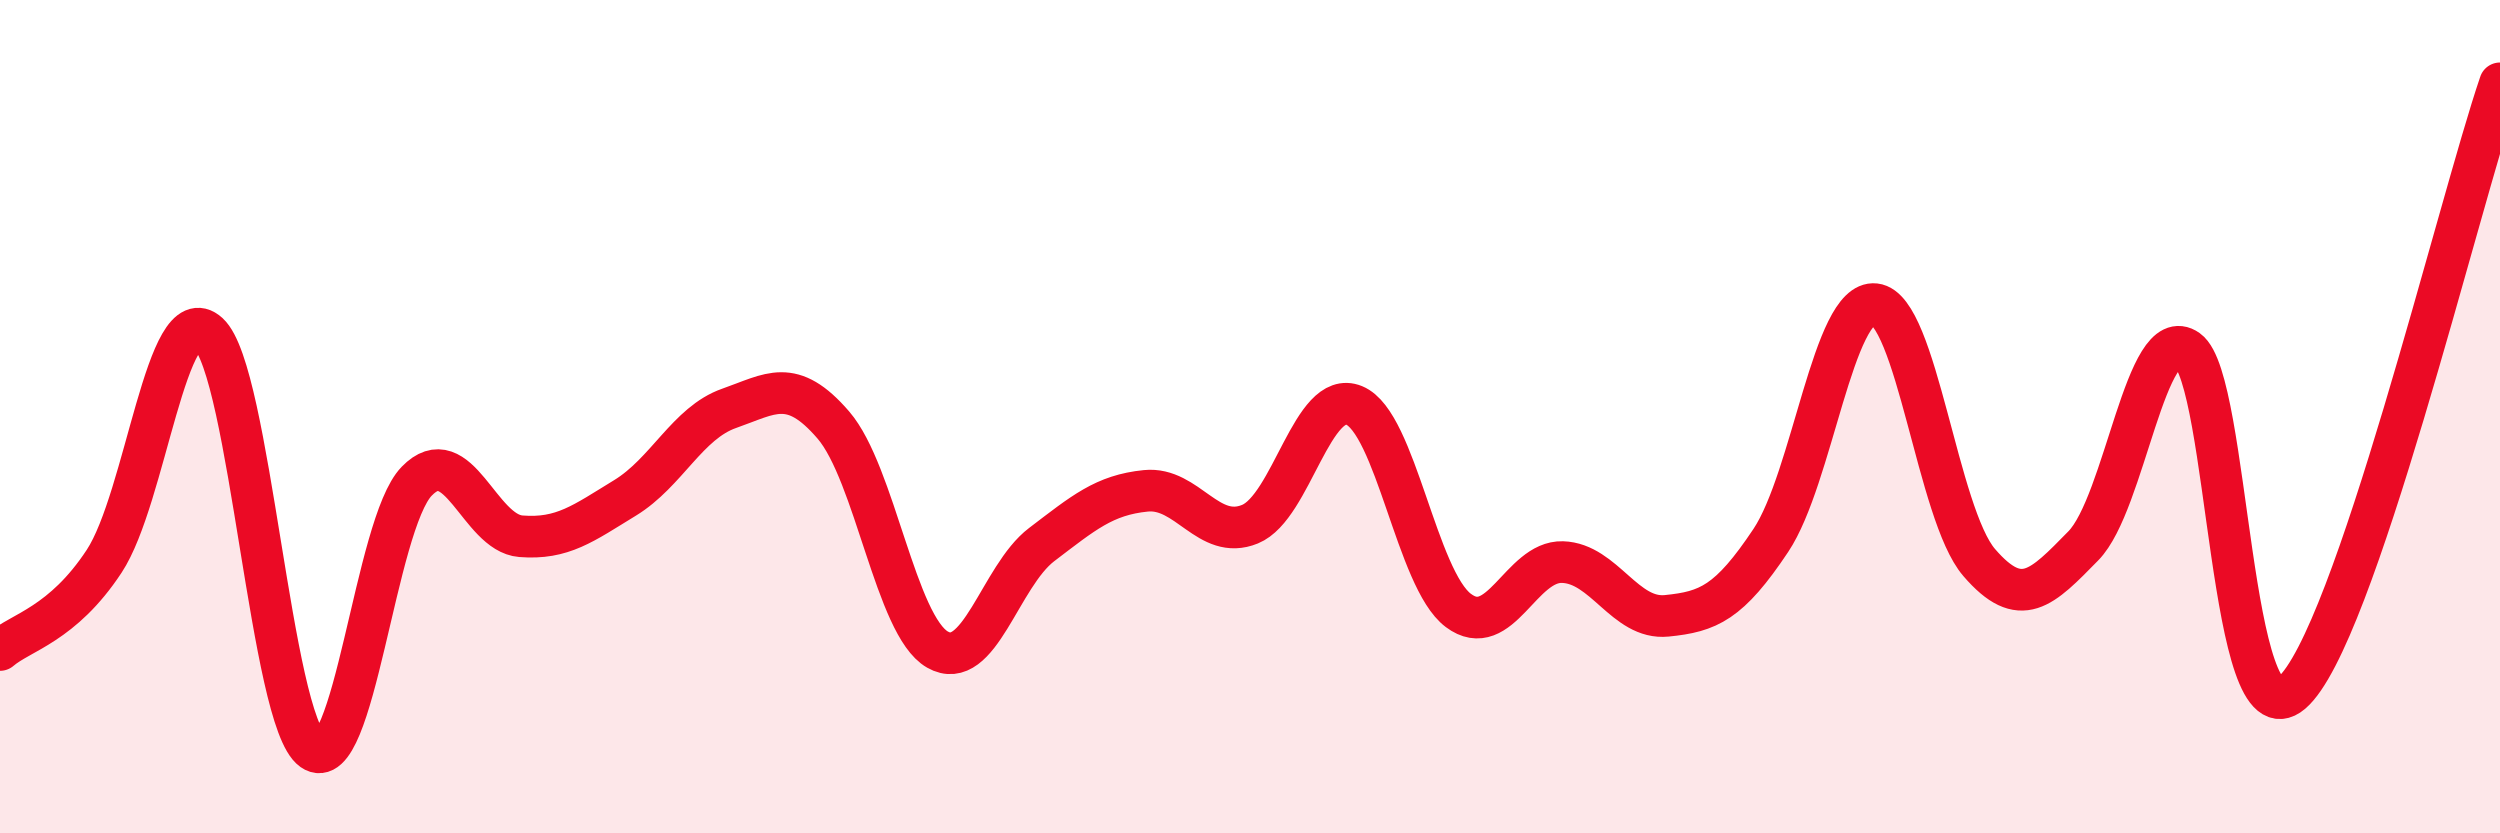
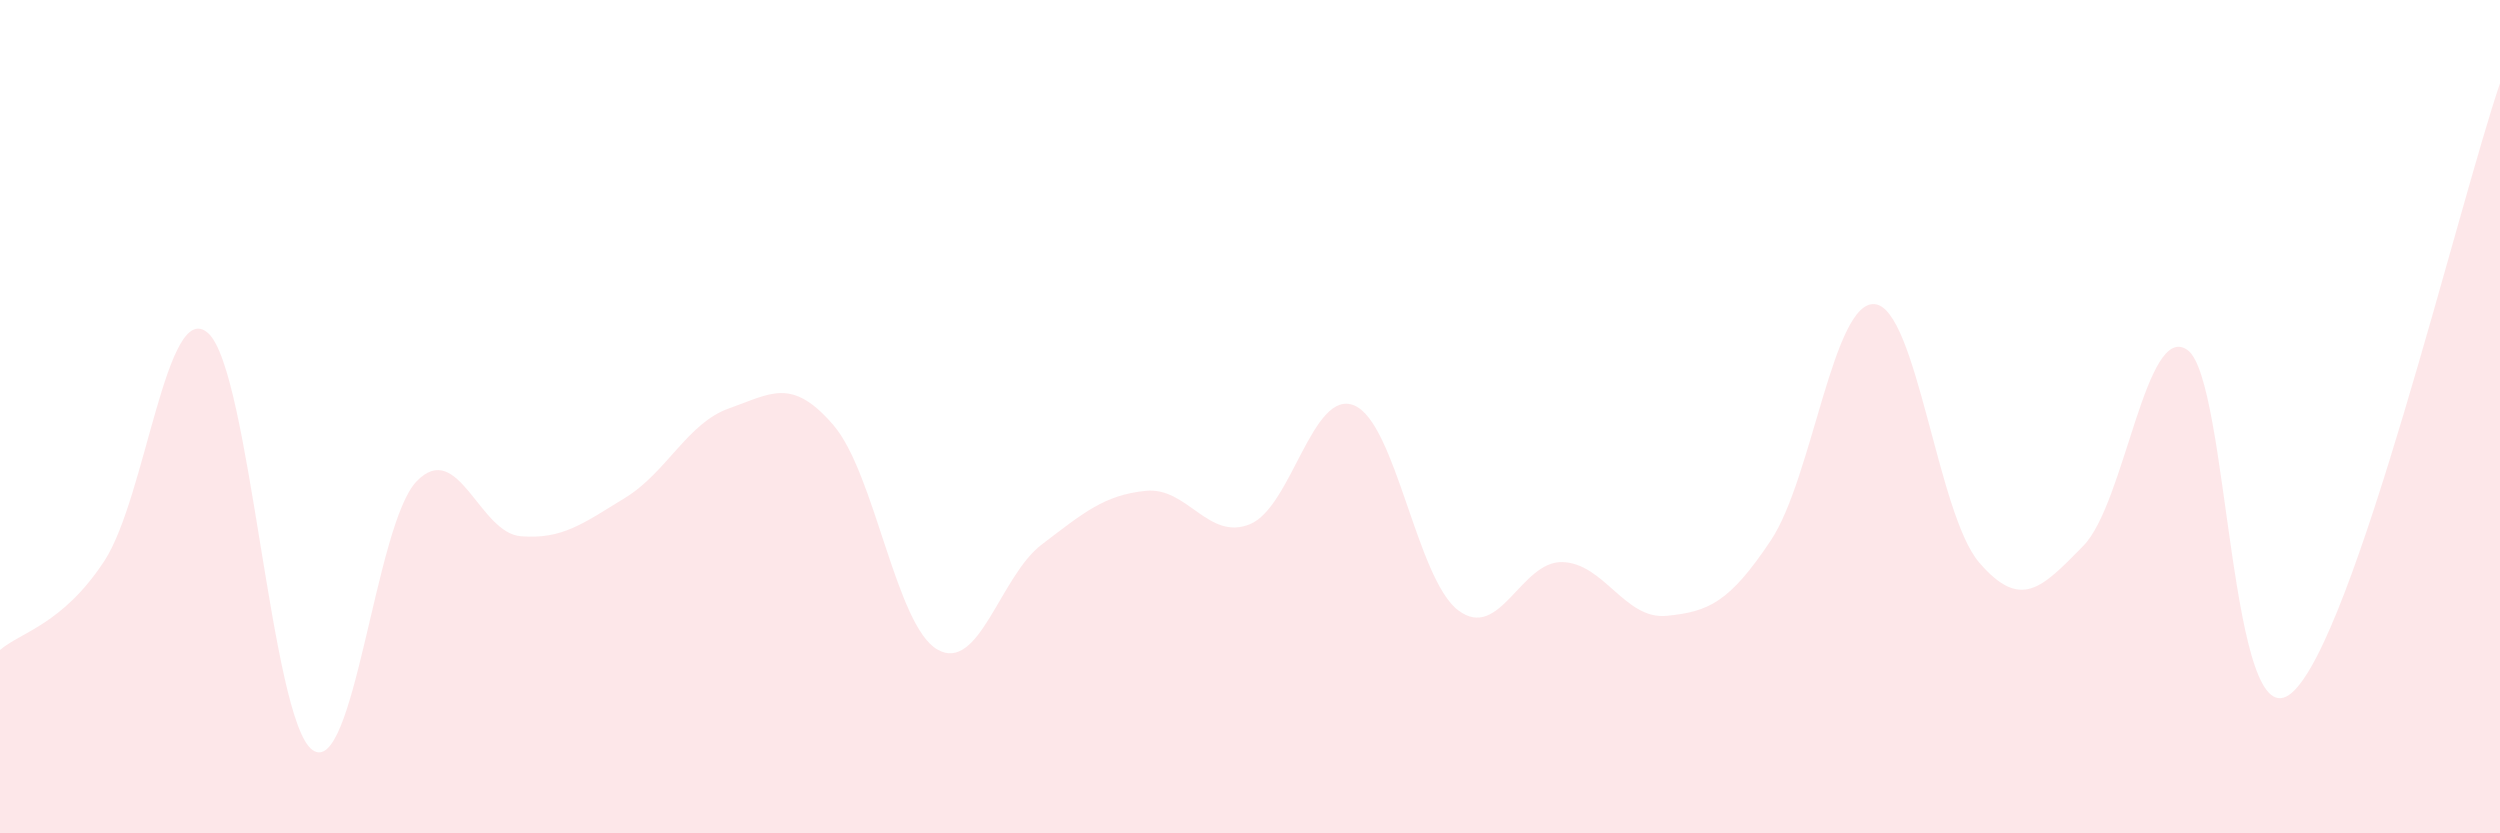
<svg xmlns="http://www.w3.org/2000/svg" width="60" height="20" viewBox="0 0 60 20">
  <path d="M 0,15.6 C 0.5,15.17 1.5,14.99 2.5,13.47 C 3.5,11.95 4,7.09 5,8 C 6,8.91 6.5,17.29 7.5,18 C 8.5,18.71 9,12.58 10,11.55 C 11,10.52 11.5,12.79 12.5,12.87 C 13.5,12.95 14,12.56 15,11.95 C 16,11.34 16.5,10.15 17.5,9.8 C 18.5,9.45 19,9.04 20,10.2 C 21,11.36 21.5,15.02 22.5,15.59 C 23.5,16.16 24,13.83 25,13.07 C 26,12.31 26.5,11.88 27.5,11.78 C 28.5,11.68 29,12.99 30,12.58 C 31,12.17 31.5,9.32 32.5,9.73 C 33.5,10.14 34,13.9 35,14.65 C 36,15.4 36.5,13.46 37.5,13.49 C 38.5,13.52 39,14.88 40,14.78 C 41,14.68 41.5,14.47 42.5,12.97 C 43.5,11.47 44,7.19 45,7.3 C 46,7.41 46.5,12.34 47.5,13.5 C 48.5,14.66 49,14.12 50,13.1 C 51,12.08 51.5,7.69 52.5,8.4 C 53.5,9.11 53.5,17.91 55,16.63 C 56.5,15.35 59,4.93 60,2L60 20L0 20Z" fill="#EB0A25" opacity="0.1" stroke-linecap="round" stroke-linejoin="round" />
-   <path d="M 0,15.6 C 0.5,15.17 1.5,14.99 2.5,13.47 C 3.5,11.95 4,7.09 5,8 C 6,8.91 6.5,17.29 7.5,18 C 8.5,18.71 9,12.58 10,11.55 C 11,10.52 11.5,12.79 12.5,12.87 C 13.5,12.95 14,12.56 15,11.95 C 16,11.34 16.5,10.15 17.5,9.8 C 18.5,9.45 19,9.04 20,10.2 C 21,11.36 21.5,15.02 22.5,15.59 C 23.5,16.16 24,13.83 25,13.07 C 26,12.31 26.5,11.88 27.5,11.78 C 28.5,11.68 29,12.99 30,12.58 C 31,12.17 31.5,9.32 32.5,9.73 C 33.5,10.14 34,13.9 35,14.65 C 36,15.4 36.5,13.46 37.5,13.49 C 38.5,13.52 39,14.88 40,14.78 C 41,14.68 41.5,14.47 42.5,12.97 C 43.5,11.47 44,7.19 45,7.3 C 46,7.41 46.5,12.34 47.5,13.5 C 48.5,14.66 49,14.12 50,13.1 C 51,12.08 51.5,7.69 52.5,8.4 C 53.5,9.11 53.5,17.91 55,16.63 C 56.5,15.35 59,4.93 60,2" stroke="#EB0A25" stroke-width="1" fill="none" stroke-linecap="round" stroke-linejoin="round" />
</svg>